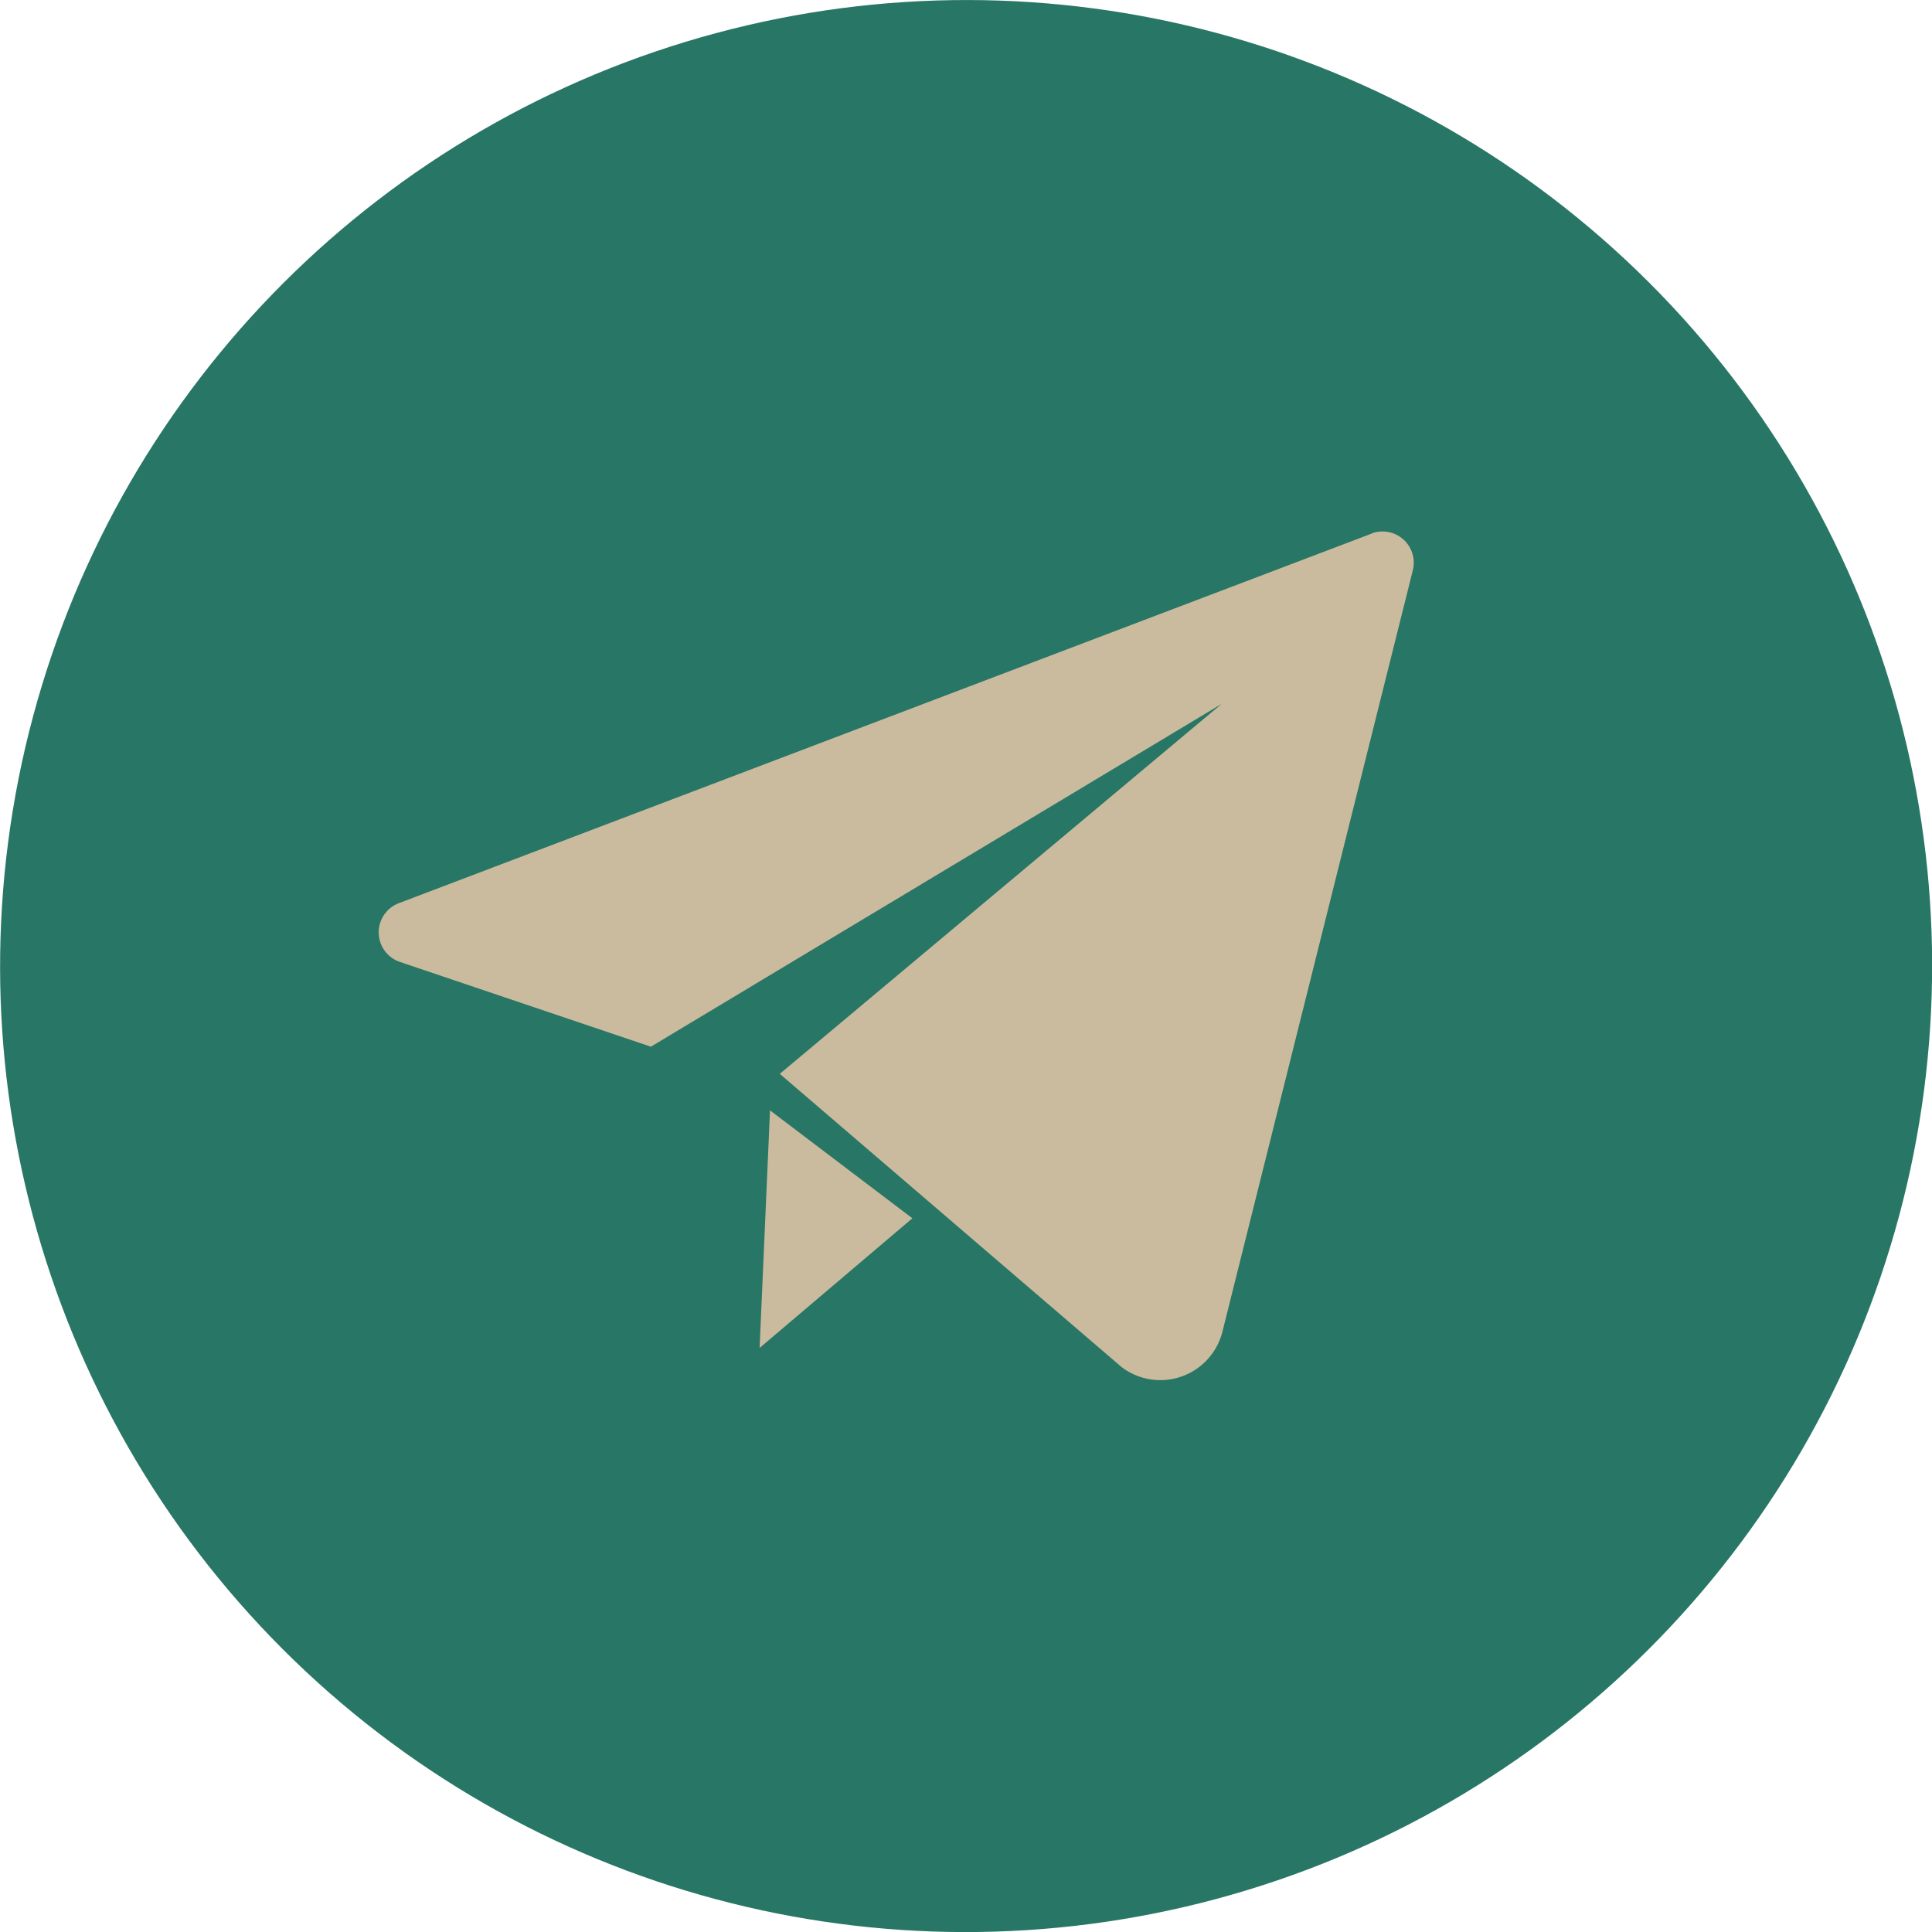
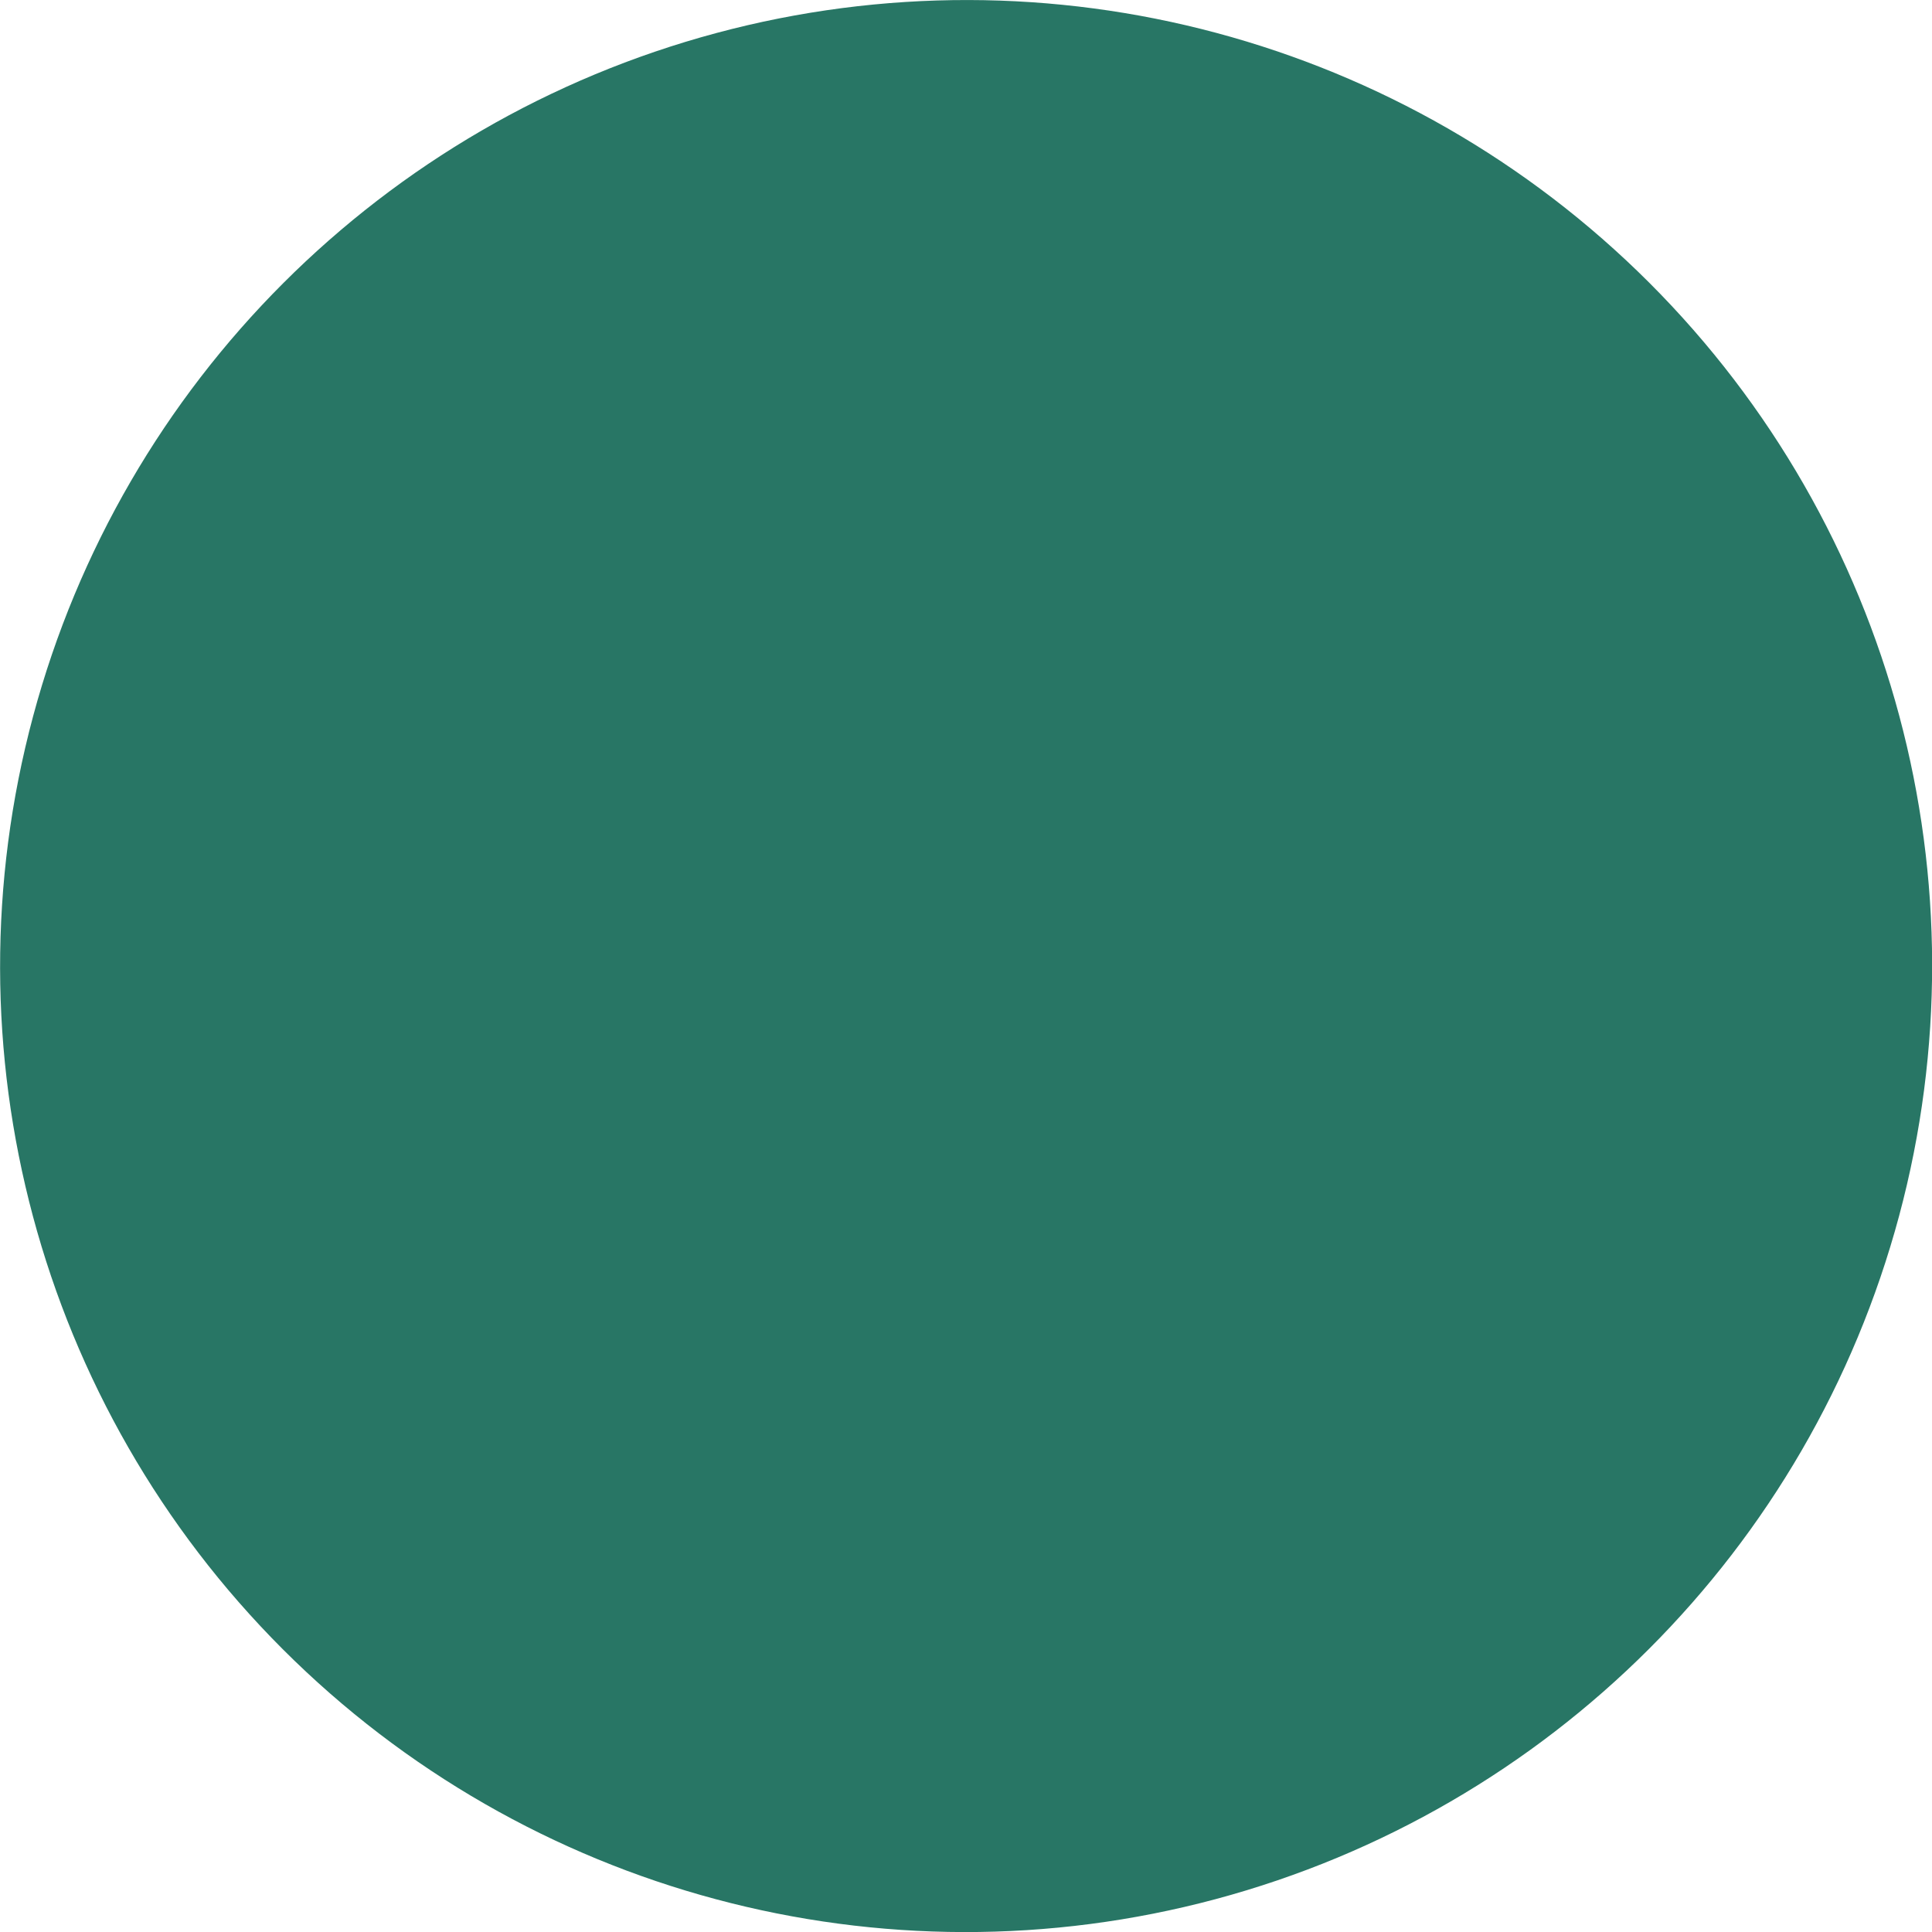
<svg xmlns="http://www.w3.org/2000/svg" viewBox="0 0 185.67 185.67">
  <defs>
    <style>.cls-1{fill:#287665;}.cls-2{fill:#cbbb9e;}</style>
  </defs>
  <g id="Слой_2" data-name="Слой 2">
    <g id="Слой_1-2" data-name="Слой 1">
      <ellipse class="cls-1" cx="92.84" cy="92.84" rx="92.86" ry="92.81" transform="translate(-38.45 92.84) rotate(-45)" />
-       <path class="cls-2" d="M72.79,129.25,62.55,101.59ZM74,106.71l-1,22.83,14.68-12.46Zm57.82-55.43L38.35,86.79a3,3,0,0,0,.1,5.66l24.1,8.14,54.86-32.95L74.94,103.2l32.85,28.18a6.15,6.15,0,0,0,9.69-3.41l18.29-73.14A3,3,0,0,0,131.78,51.28Z" />
    </g>
  </g>
</svg>